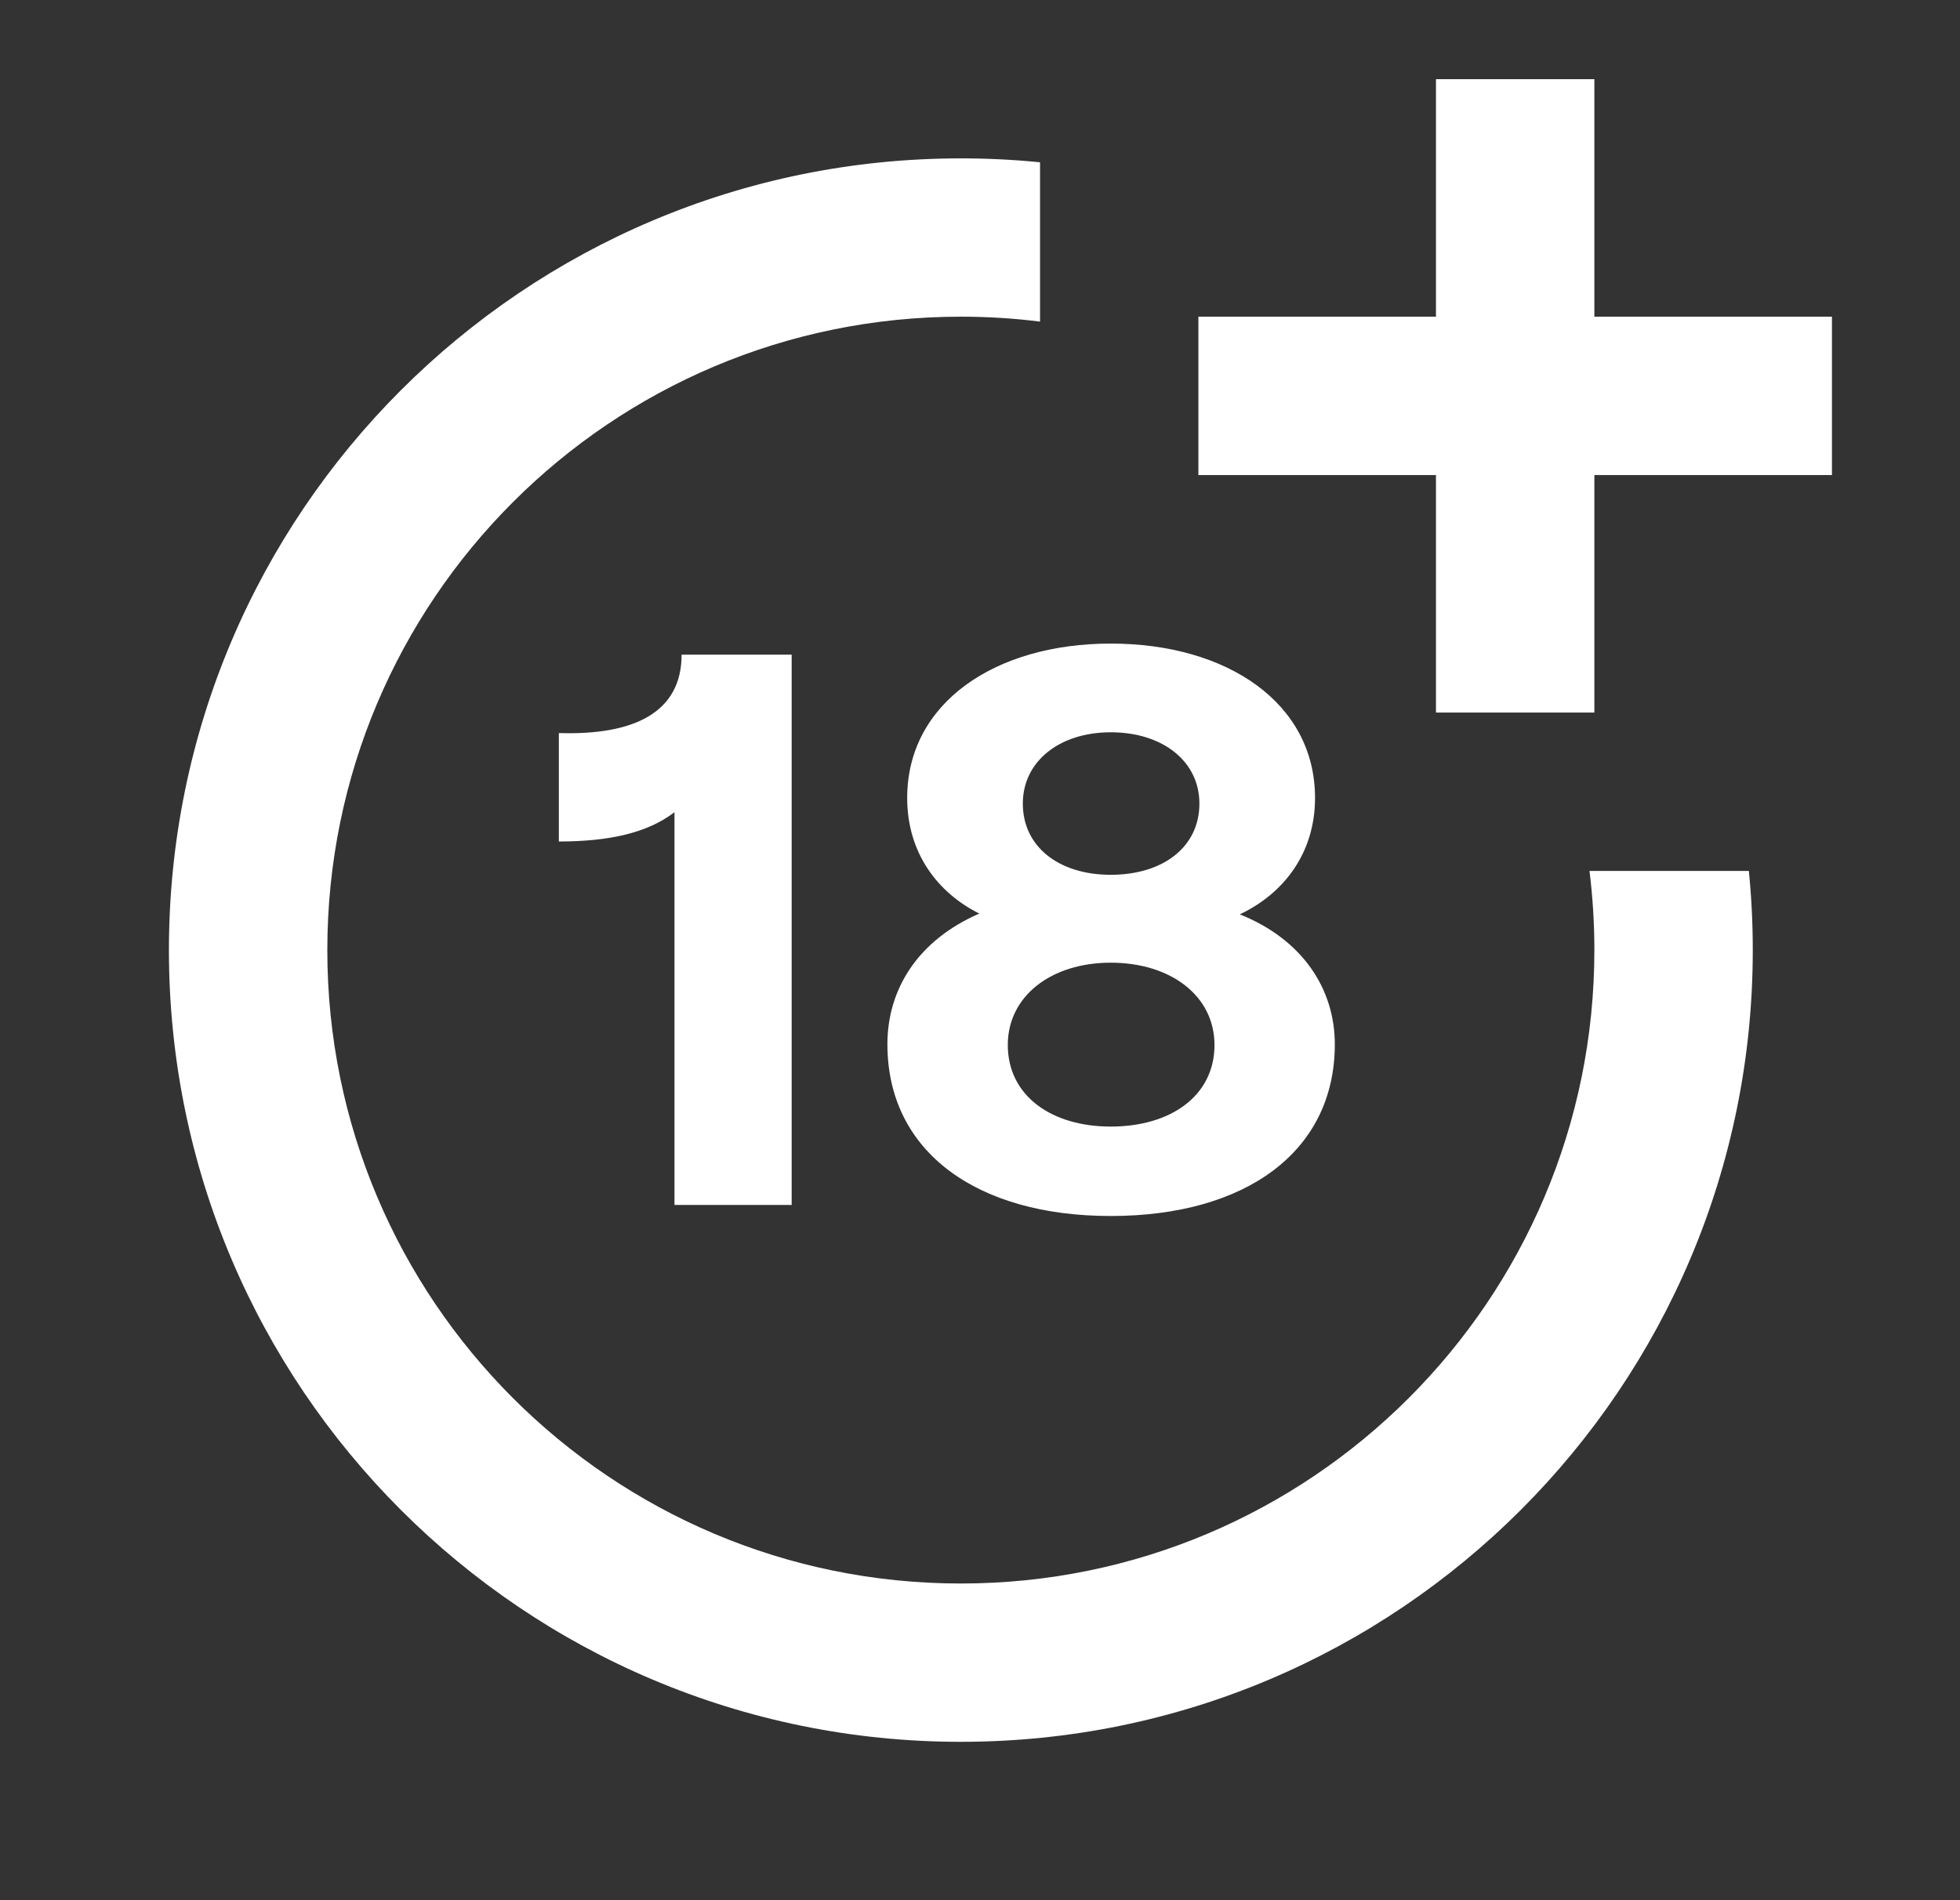
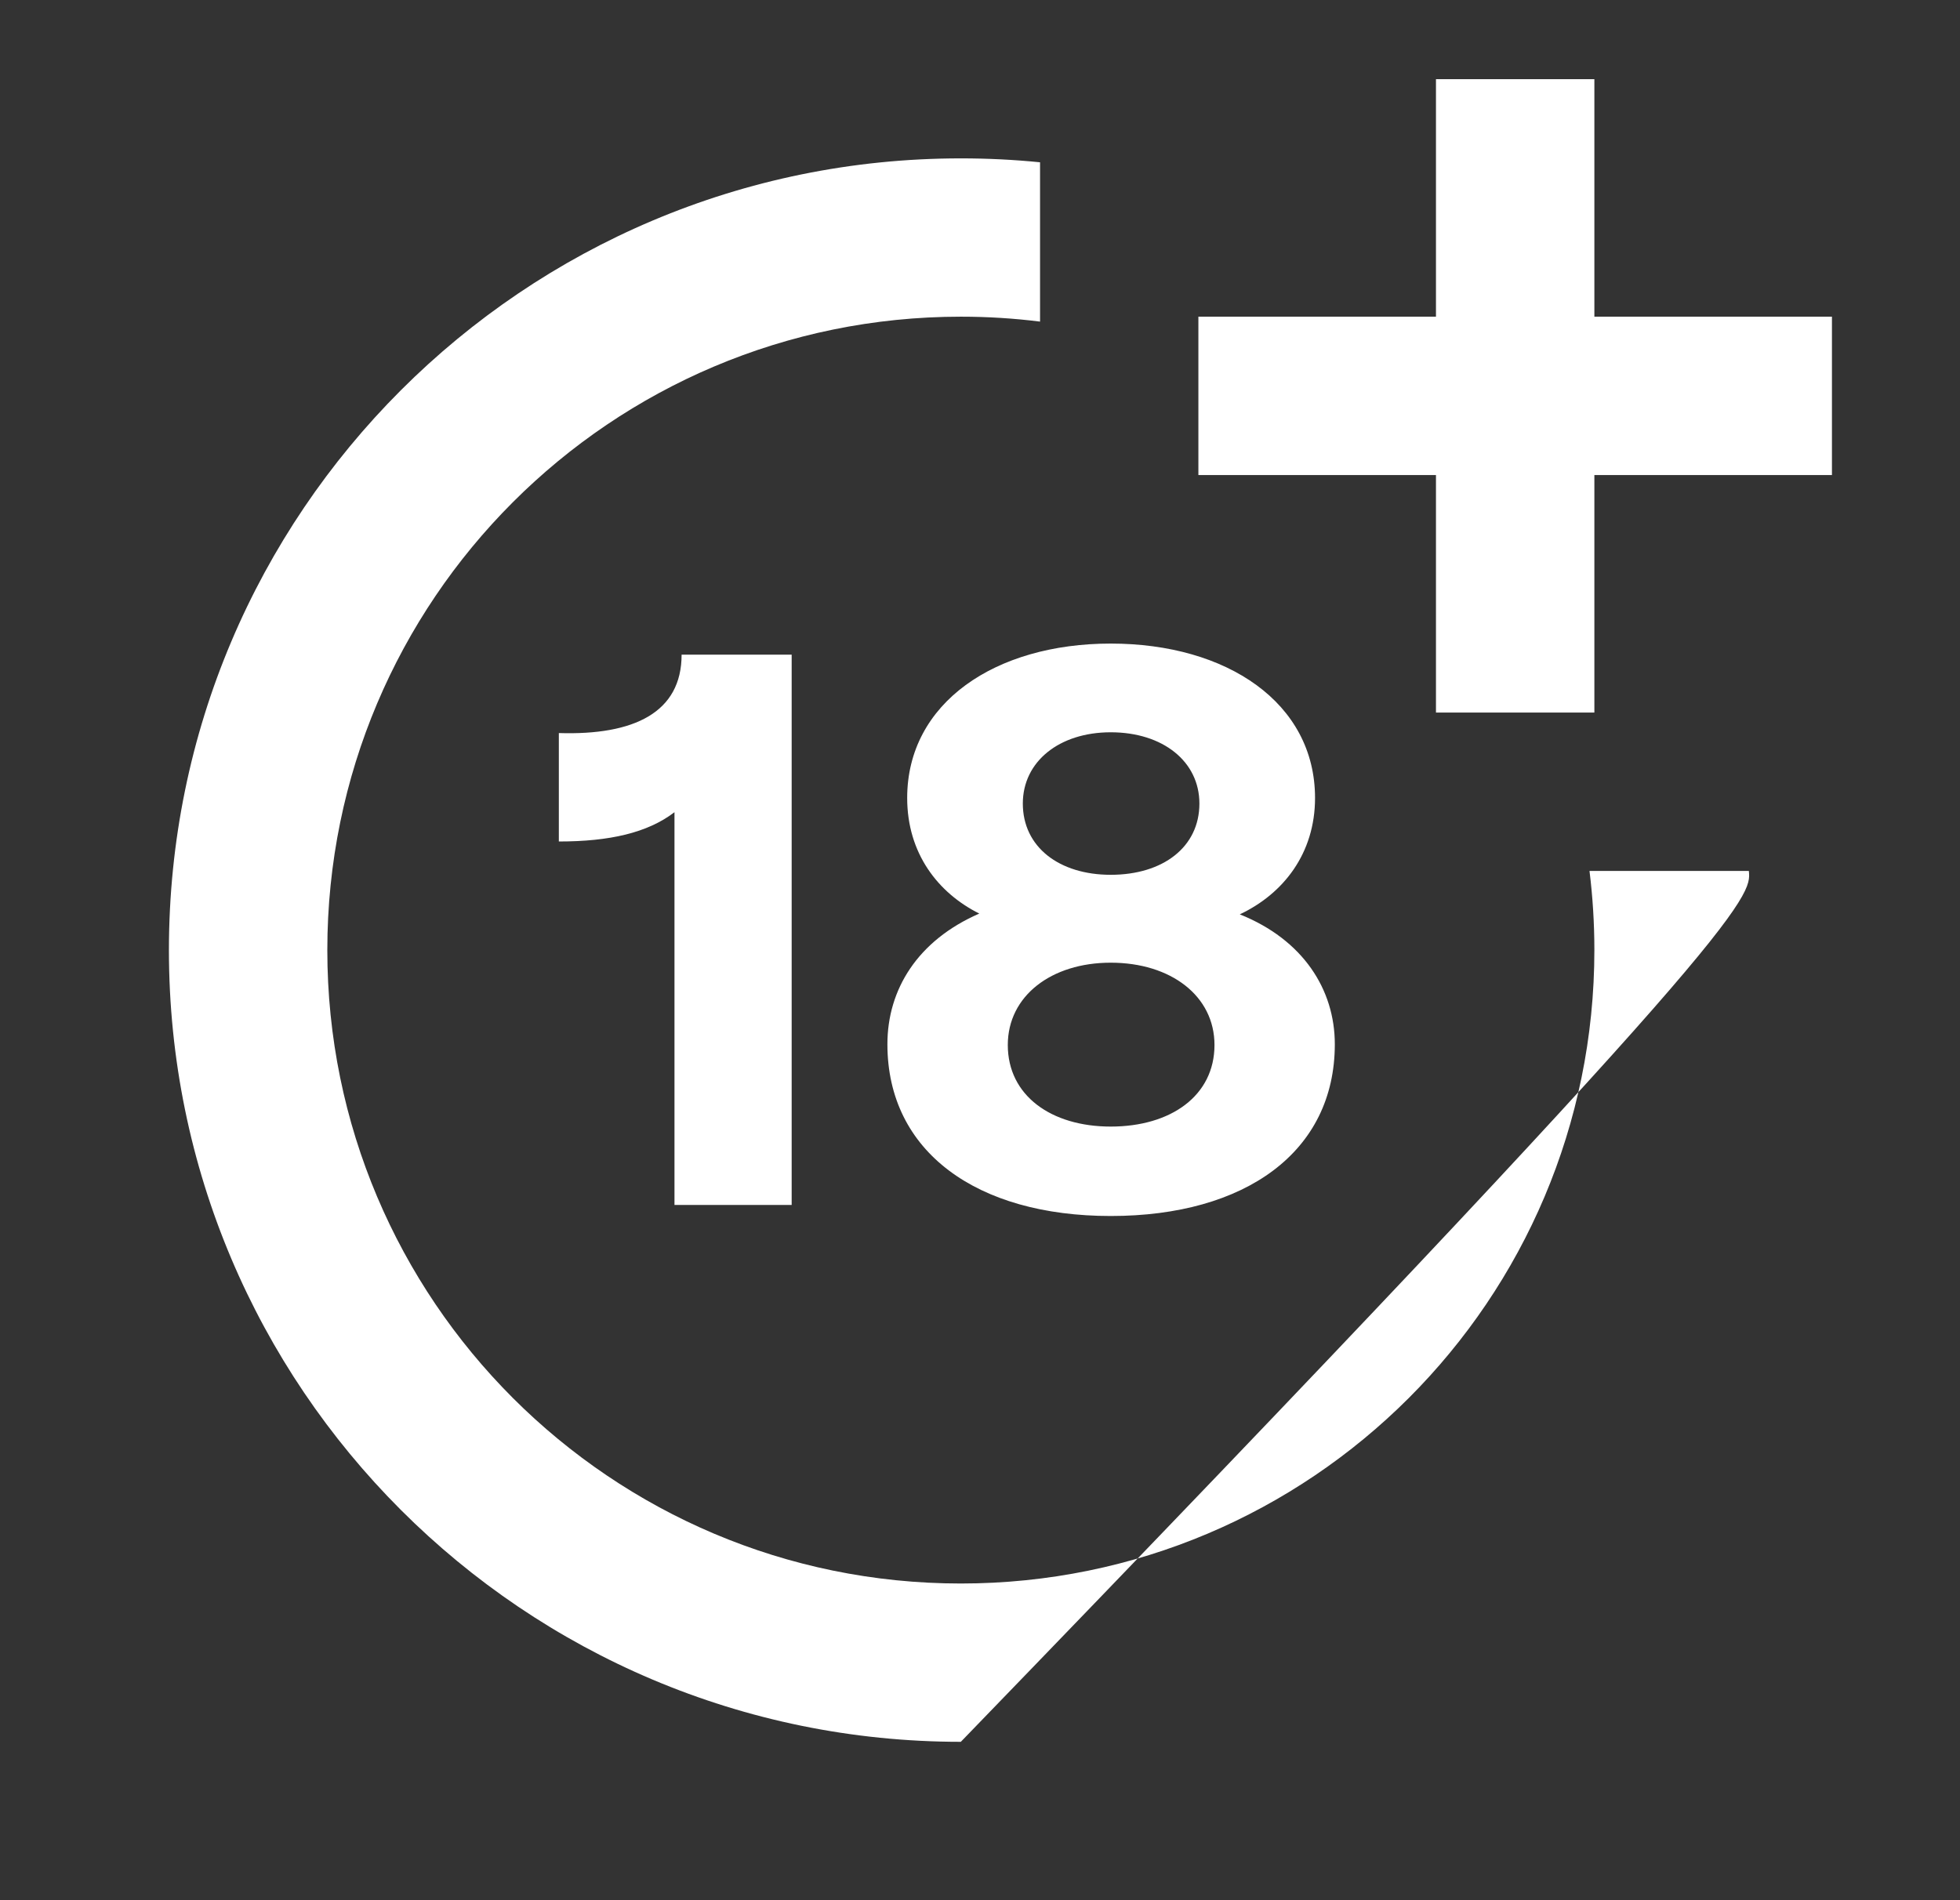
<svg xmlns="http://www.w3.org/2000/svg" width="33" height="32" viewBox="0 0 33 32" fill="none">
  <rect x="0" y="0" width="33" height="32" fill="#333333" stroke="none" />
-   <path fill-rule="evenodd" clip-rule="evenodd" d="M24.177 8V12H26.844V8H30.844V5.333H26.844V1.333H24.177V5.333H20.177V8H24.177ZM26.844 16C26.844 21.891 22.069 26.667 16.177 26.667C10.286 26.667 5.511 21.891 5.511 16C5.511 10.109 10.286 5.333 16.177 5.333C16.629 5.333 17.074 5.361 17.511 5.416V2.733C17.072 2.689 16.628 2.667 16.177 2.667C8.814 2.667 2.844 8.636 2.844 16C2.844 23.364 8.814 29.333 16.177 29.333C23.541 29.333 29.511 23.364 29.511 16C29.511 15.55 29.489 15.105 29.445 14.667H26.762C26.816 15.104 26.844 15.548 26.844 16ZM22.474 17.585C22.474 19.398 20.968 20.478 18.701 20.478C16.448 20.478 14.941 19.398 14.941 17.585C14.941 16.665 15.448 15.838 16.488 15.385C15.794 15.038 15.274 14.372 15.274 13.438C15.274 11.838 16.754 10.838 18.701 10.838C20.661 10.838 22.141 11.838 22.141 13.438C22.141 14.372 21.608 15.052 20.874 15.398C21.941 15.825 22.474 16.665 22.474 17.585ZM17.221 13.532C17.221 14.265 17.834 14.732 18.701 14.732C19.581 14.732 20.194 14.265 20.194 13.532C20.194 12.825 19.581 12.332 18.701 12.332C17.834 12.332 17.221 12.825 17.221 13.532ZM16.968 17.598C16.968 18.452 17.701 18.972 18.701 18.972C19.714 18.972 20.448 18.452 20.448 17.598C20.448 16.772 19.714 16.212 18.701 16.212C17.701 16.212 16.968 16.772 16.968 17.598ZM13.329 11.025V20.292H11.356V13.678C10.903 14.025 10.263 14.171 9.409 14.171V12.345C10.676 12.385 11.476 11.998 11.476 11.025L13.329 11.025Z" fill="white" />
+   <path fill-rule="evenodd" clip-rule="evenodd" d="M24.177 8V12H26.844V8H30.844V5.333H26.844V1.333H24.177V5.333H20.177V8H24.177ZM26.844 16C26.844 21.891 22.069 26.667 16.177 26.667C10.286 26.667 5.511 21.891 5.511 16C5.511 10.109 10.286 5.333 16.177 5.333C16.629 5.333 17.074 5.361 17.511 5.416V2.733C17.072 2.689 16.628 2.667 16.177 2.667C8.814 2.667 2.844 8.636 2.844 16C2.844 23.364 8.814 29.333 16.177 29.333C29.511 15.55 29.489 15.105 29.445 14.667H26.762C26.816 15.104 26.844 15.548 26.844 16ZM22.474 17.585C22.474 19.398 20.968 20.478 18.701 20.478C16.448 20.478 14.941 19.398 14.941 17.585C14.941 16.665 15.448 15.838 16.488 15.385C15.794 15.038 15.274 14.372 15.274 13.438C15.274 11.838 16.754 10.838 18.701 10.838C20.661 10.838 22.141 11.838 22.141 13.438C22.141 14.372 21.608 15.052 20.874 15.398C21.941 15.825 22.474 16.665 22.474 17.585ZM17.221 13.532C17.221 14.265 17.834 14.732 18.701 14.732C19.581 14.732 20.194 14.265 20.194 13.532C20.194 12.825 19.581 12.332 18.701 12.332C17.834 12.332 17.221 12.825 17.221 13.532ZM16.968 17.598C16.968 18.452 17.701 18.972 18.701 18.972C19.714 18.972 20.448 18.452 20.448 17.598C20.448 16.772 19.714 16.212 18.701 16.212C17.701 16.212 16.968 16.772 16.968 17.598ZM13.329 11.025V20.292H11.356V13.678C10.903 14.025 10.263 14.171 9.409 14.171V12.345C10.676 12.385 11.476 11.998 11.476 11.025L13.329 11.025Z" fill="white" />
</svg>